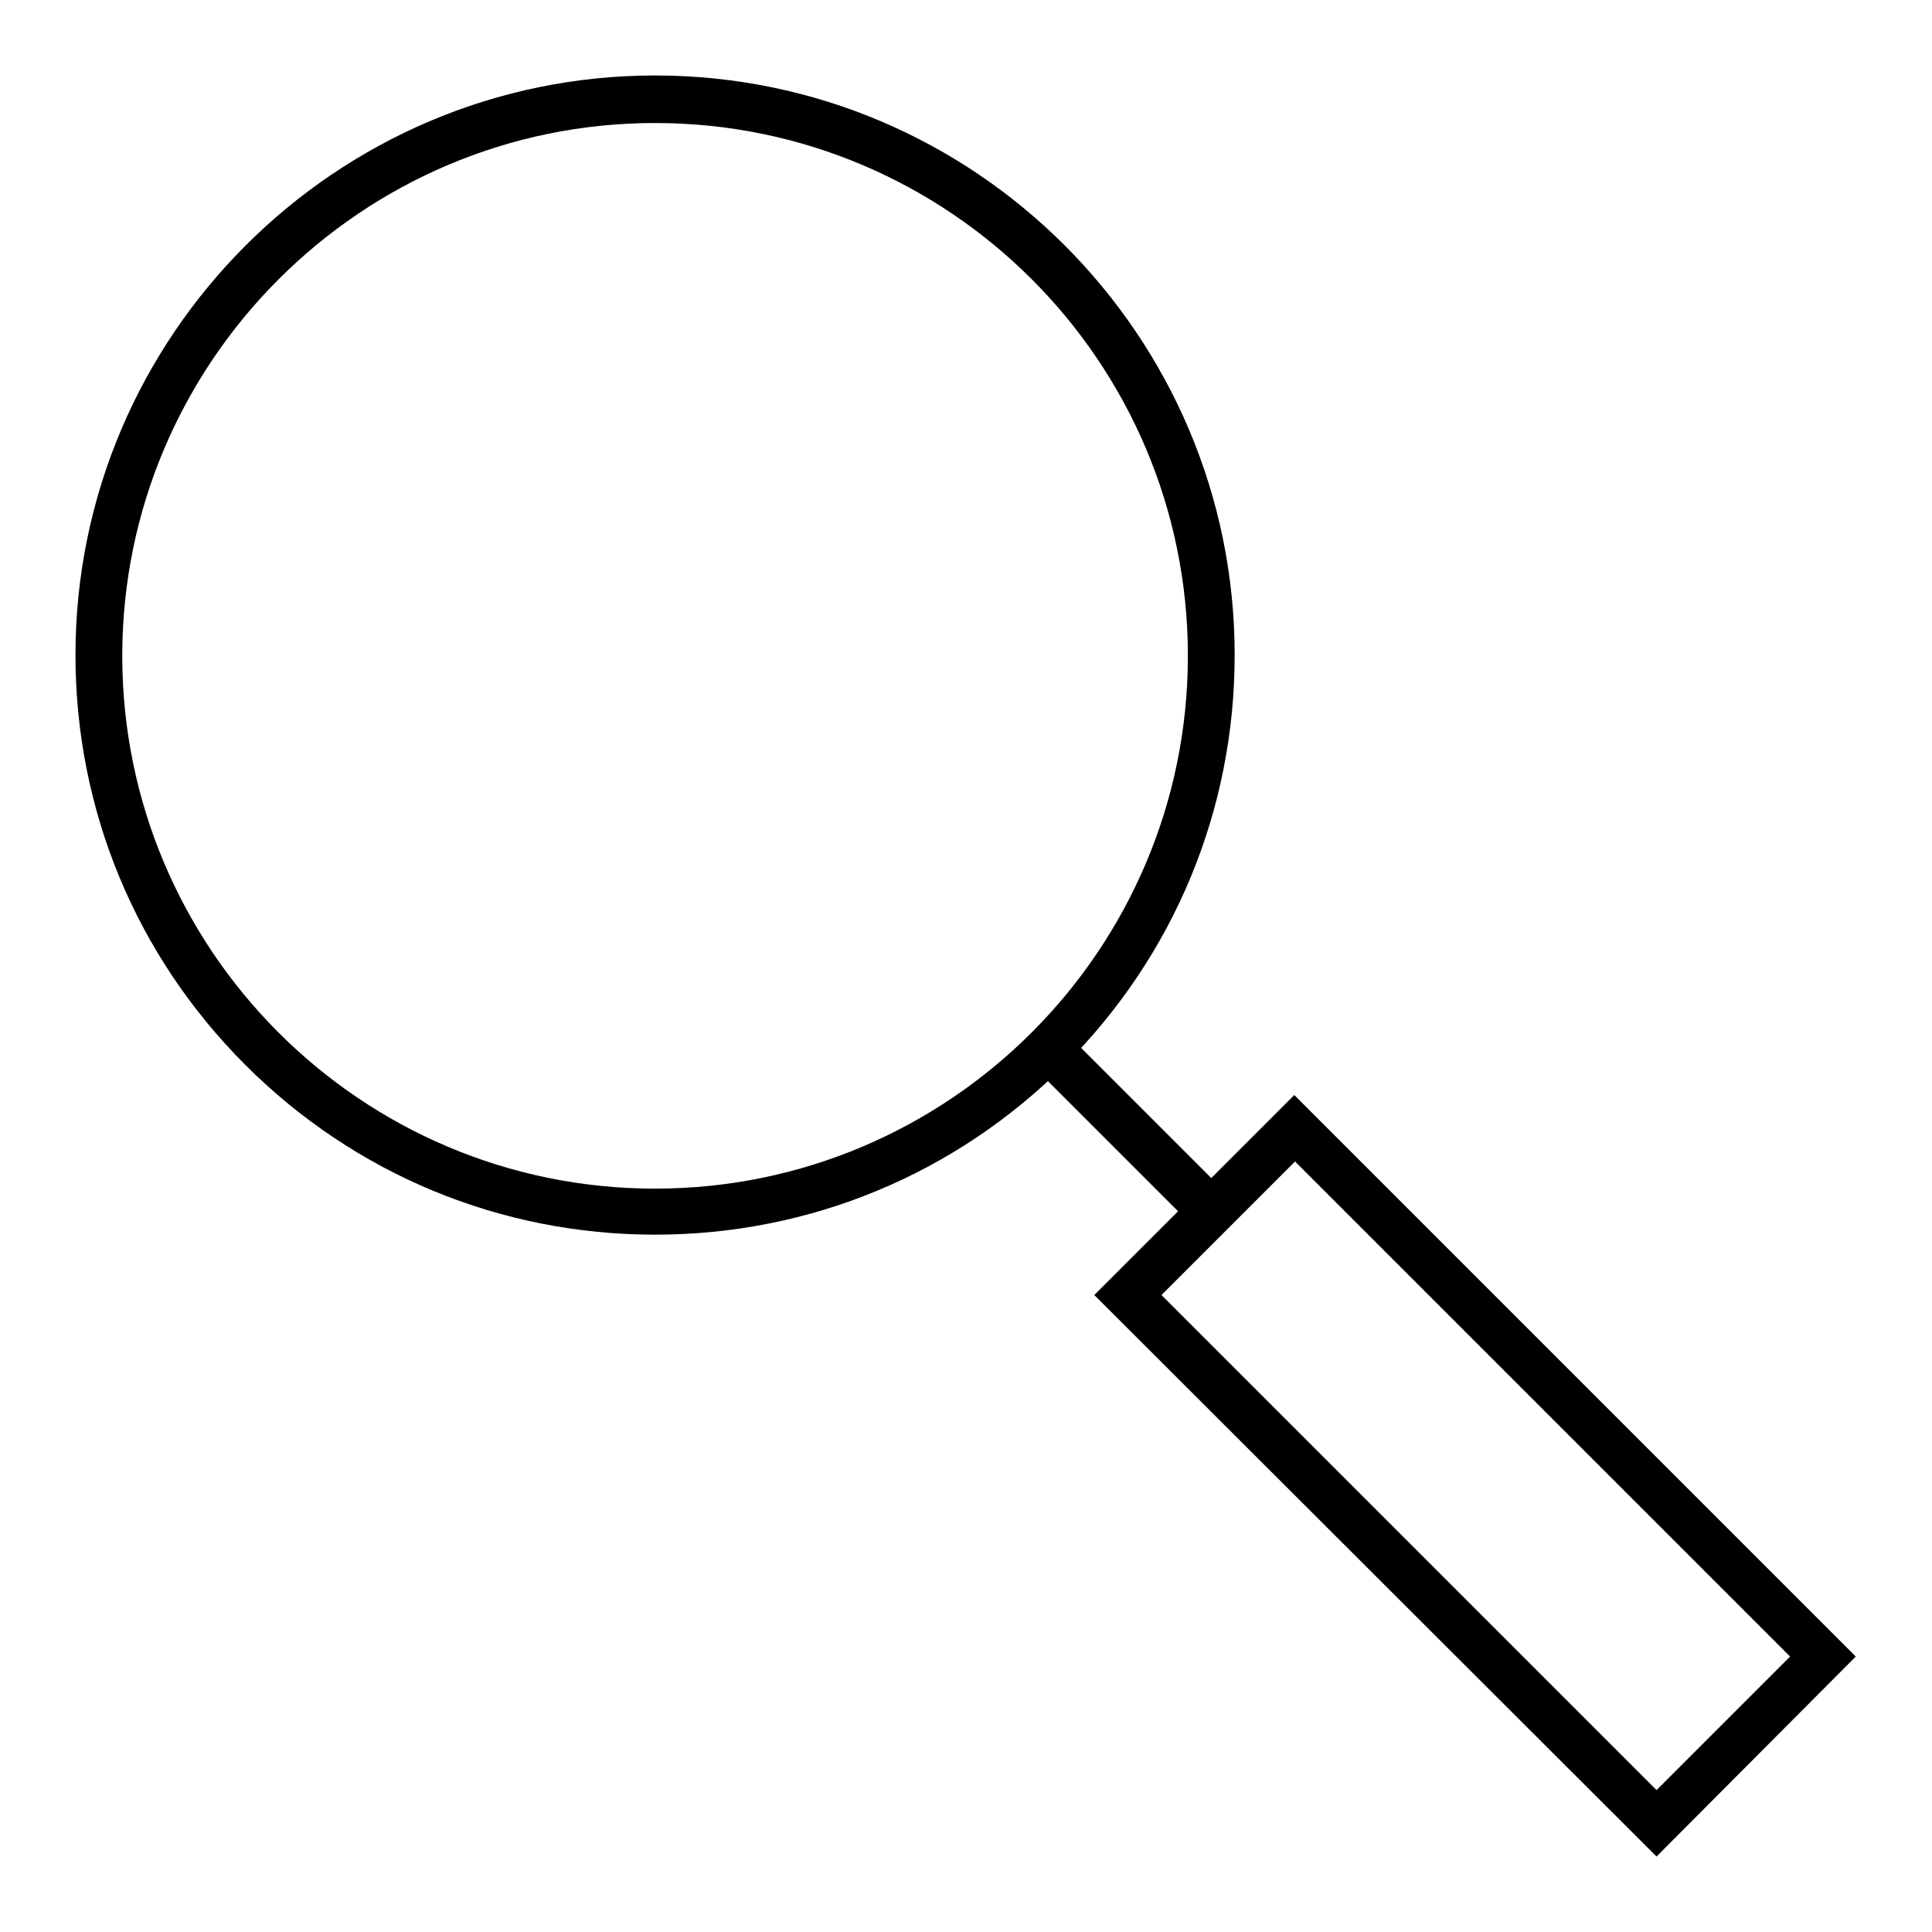
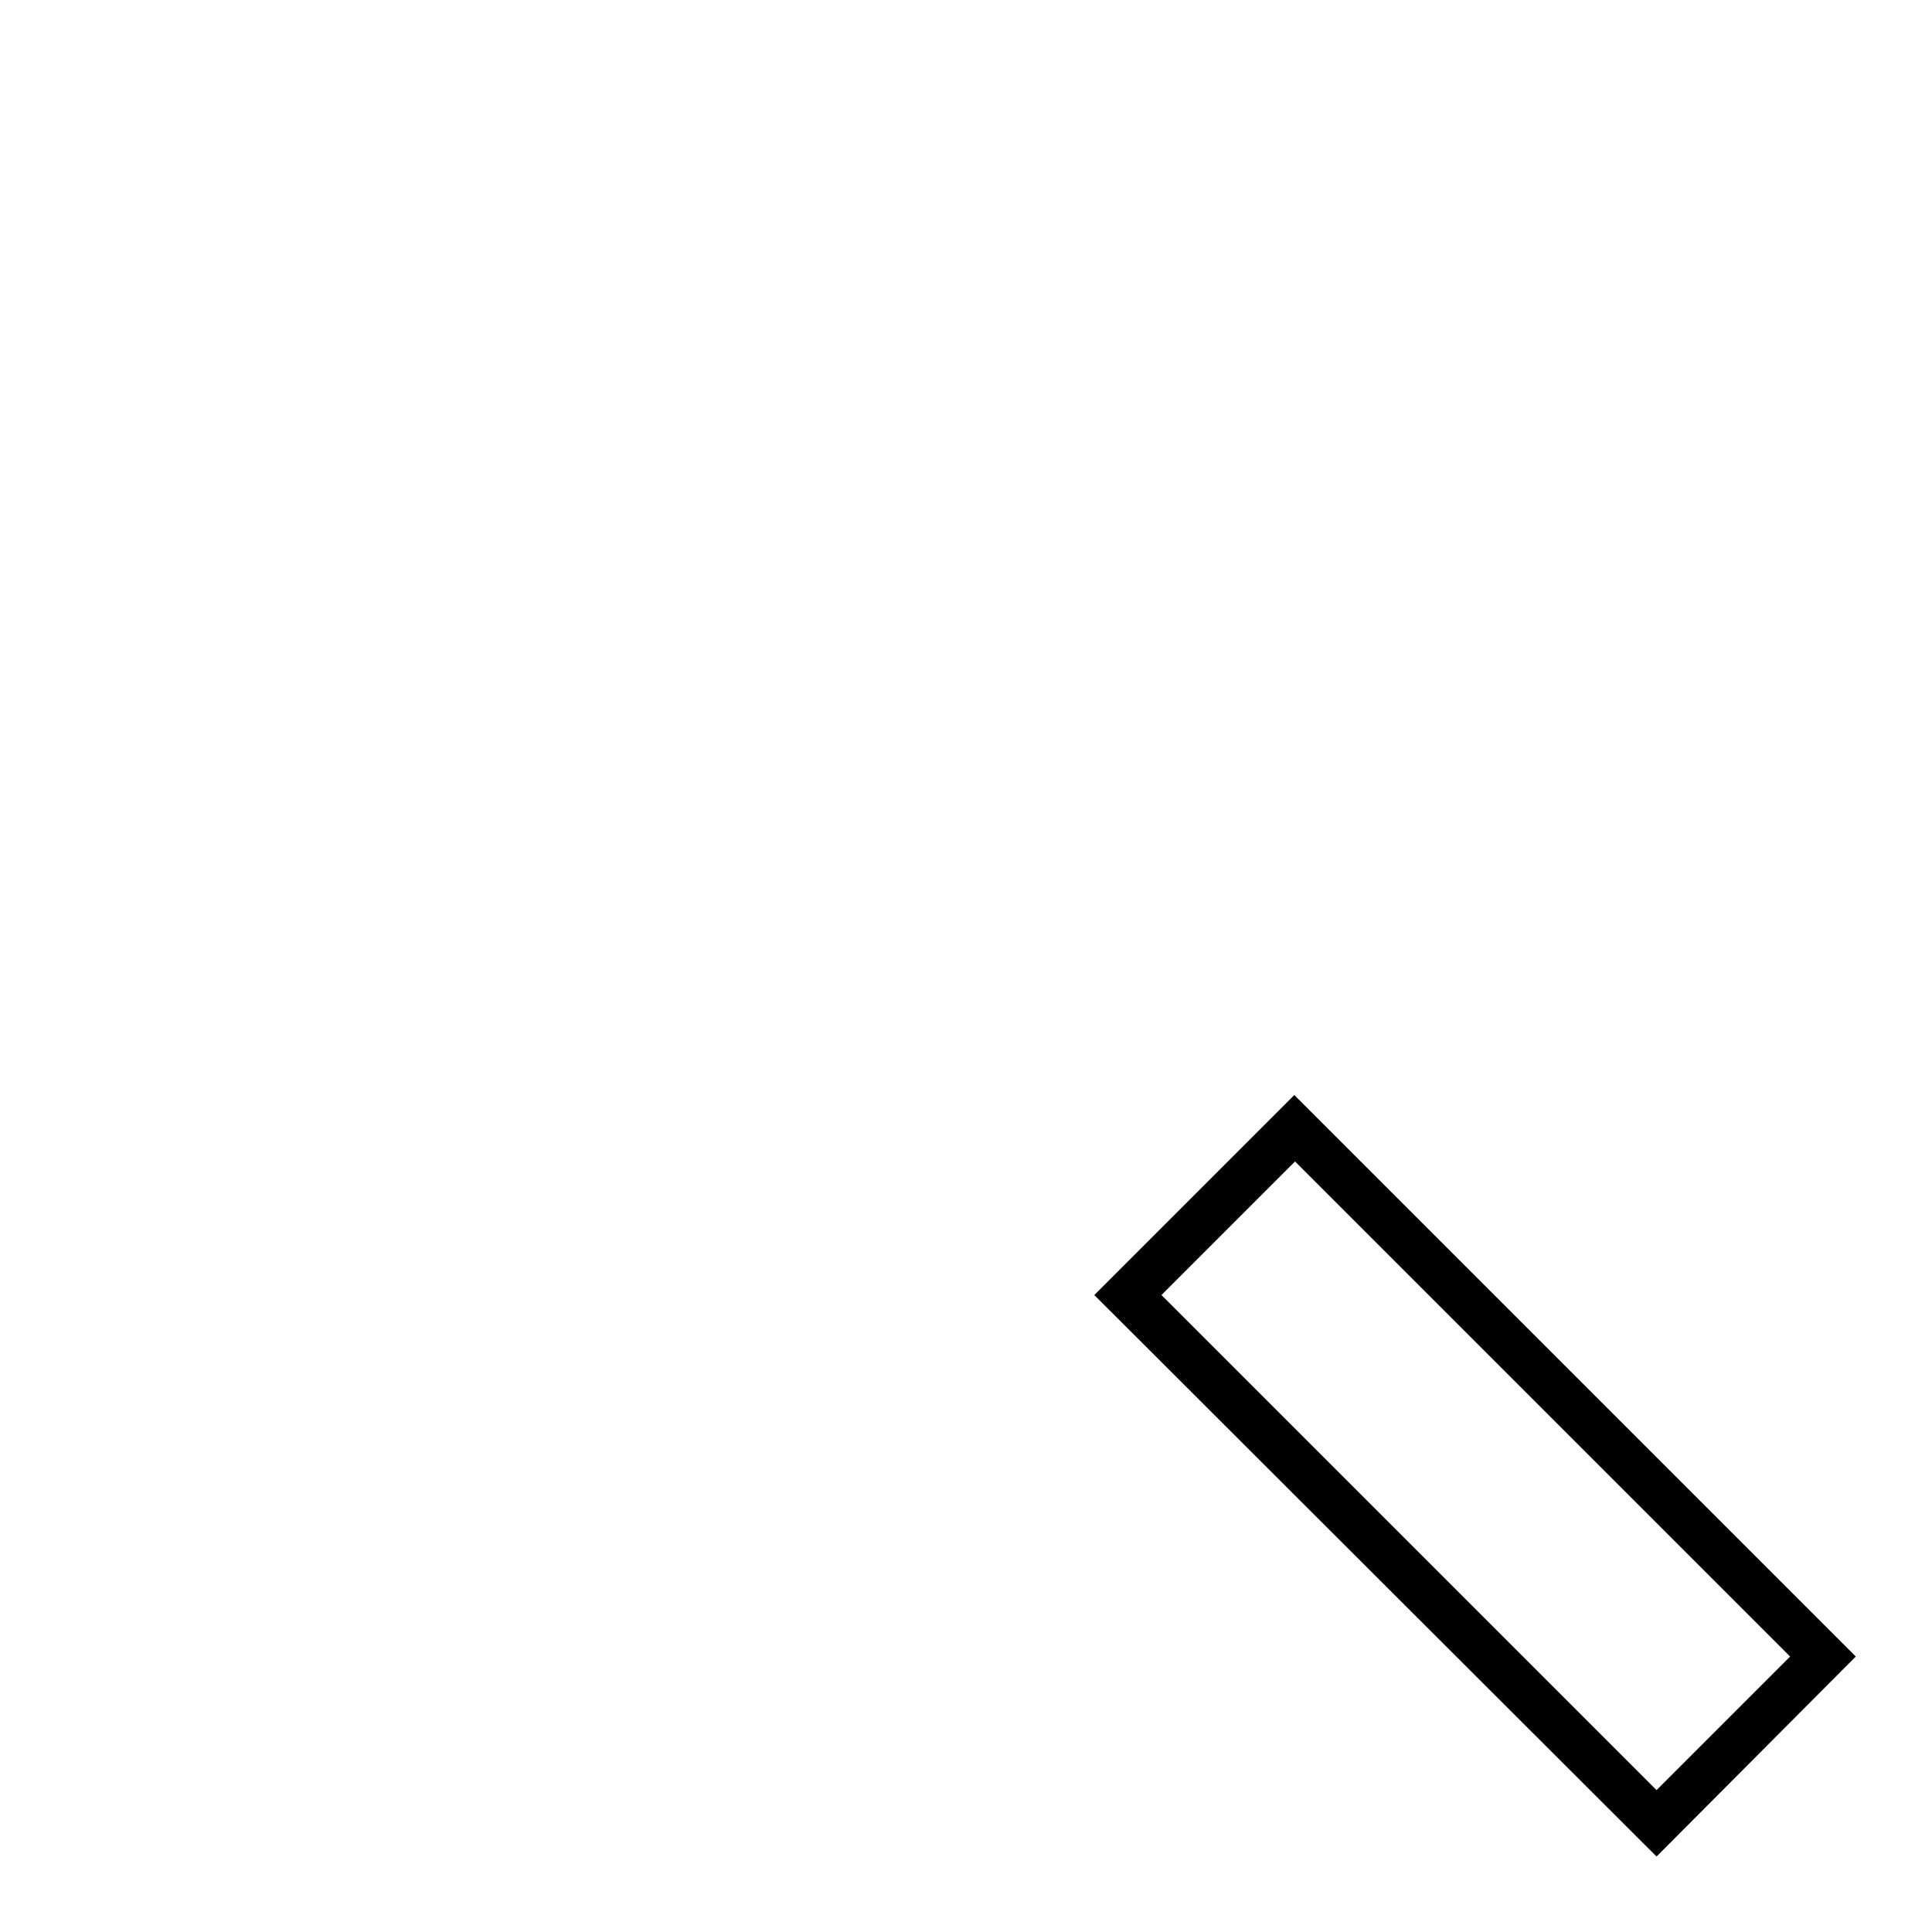
<svg xmlns="http://www.w3.org/2000/svg" version="1.1" x="0px" y="0px" viewBox="0 0 256 256" enable-background="new 0 0 256 256" xml:space="preserve">
  <g>
    <g>
-       <path fill="#000000" d="M86.8,163.6c-20.5,0-39.8-8-54.3-22.5C18,126.6,10,107.3,10,86.8C10,44.5,44.5,10,86.8,10c42.4,0,76.8,34.5,76.8,76.8c0,20.5-8,39.8-22.5,54.3C126.6,155.6,107.3,163.6,86.8,163.6z M86.8,16.3c-38.9,0-70.6,31.7-70.6,70.6c0,38.9,31.6,70.6,70.6,70.6c38.9,0,70.6-31.6,70.6-70.6C157.4,47.9,125.7,16.3,86.8,16.3z" />
-       <path fill="#000000" d="M140.6,136.2l22.1,22.1l-4.4,4.4l-22.1-22.1L140.6,136.2z" />
      <path fill="#000000" d="M219.5,246L145,171.6l26.5-26.5l74.4,74.4L219.5,246z M153.9,171.6l65.6,65.6l17.7-17.7l-65.6-65.6L153.9,171.6z" />
    </g>
  </g>
</svg>